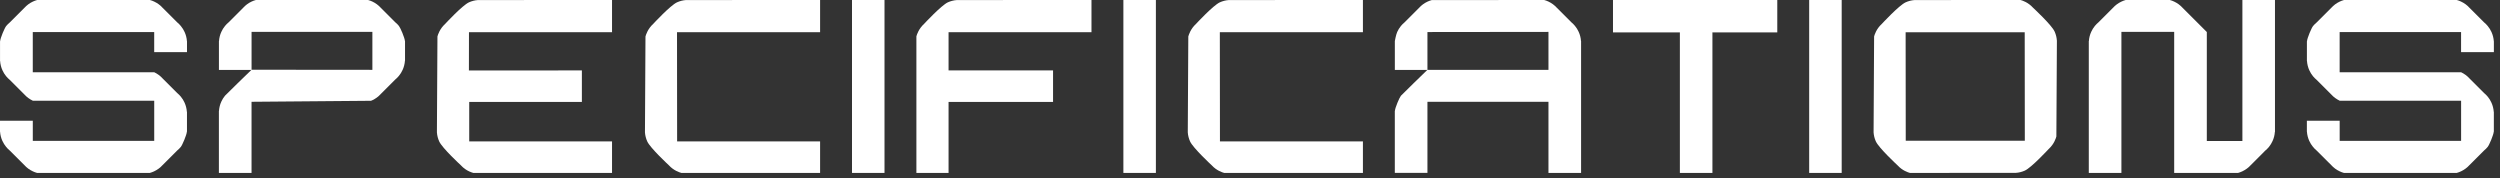
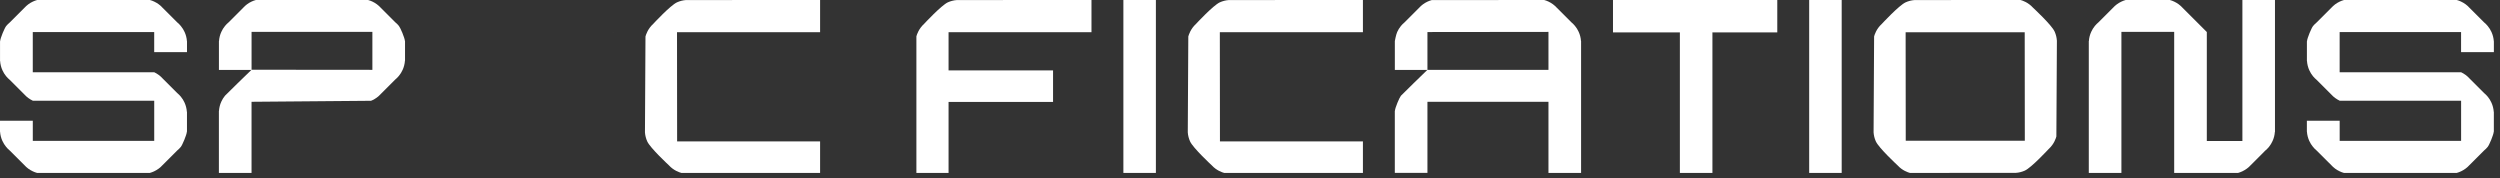
<svg xmlns="http://www.w3.org/2000/svg" width="337" height="24" viewBox="0 0 337 24" fill="none">
  <rect x="0" y="0" width="337" height="24" fill="#333333" stroke="none" />
  <path d="M20.786 7.035V4.325H4.418V9.737H20.786C21.22 9.943 21.609 10.227 21.927 10.582L23.883 12.537C24.067 12.687 24.231 12.855 24.381 13.034C24.583 13.281 24.751 13.55 24.882 13.845C25.054 14.227 25.162 14.649 25.192 15.086L25.204 15.075V17.755L25.192 17.748C25.162 18.185 24.583 19.55 24.377 19.796C24.227 19.98 24.063 20.144 23.879 20.294L21.923 22.248C21.605 22.6 21.216 22.888 20.782 23.093C20.595 23.183 20.401 23.254 20.199 23.31H4.997C4.795 23.254 4.601 23.183 4.418 23.093C3.984 22.891 3.595 22.604 3.277 22.248L1.317 20.294C1.137 20.144 0.969 19.98 0.823 19.796C0.621 19.553 0.453 19.28 0.318 18.985C0.146 18.604 0.037 18.185 0.007 17.748L0 17.755V16.279L4.421 16.271V18.985H20.79V13.58H4.421V13.573C3.987 13.367 3.598 13.083 3.28 12.728L1.324 10.773C1.141 10.623 0.976 10.455 0.827 10.276C0.625 10.029 0.456 9.76 0.325 9.465C0.153 9.083 0.045 8.661 0.015 8.224L0.004 8.235V5.555L0.015 5.562C0.045 5.125 0.625 3.76 0.83 3.514C0.98 3.331 1.145 3.166 1.328 3.017L3.284 1.062C3.602 0.71 3.991 0.422 4.425 0.217C4.612 0.127 4.807 0.056 5.009 0H20.21C20.412 0.056 20.607 0.127 20.79 0.217C21.224 0.419 21.613 0.706 21.931 1.062L23.891 3.017C24.07 3.166 24.238 3.331 24.384 3.514C24.586 3.757 24.755 4.03 24.889 4.325C25.061 4.706 25.17 5.125 25.2 5.562L25.207 5.555V7.031H20.786V7.035Z" fill="white" />
  <path d="M50.013 13.586C50.077 13.56 50.137 13.534 50.197 13.508C50.63 13.306 51.015 13.018 51.333 12.666L53.281 10.719C53.46 10.569 53.629 10.404 53.774 10.225C53.976 9.982 54.145 9.709 54.275 9.417C54.447 9.036 54.556 8.621 54.586 8.184L54.597 8.195V5.526L54.586 5.537C54.556 5.099 53.976 3.742 53.774 3.496C53.625 3.316 53.46 3.148 53.281 3.002L51.333 1.054C51.015 0.703 50.63 0.419 50.197 0.213C50.01 0.127 49.815 0.052 49.617 0H34.491C34.289 0.056 34.095 0.127 33.911 0.213C33.478 0.415 33.093 0.703 32.775 1.054L30.827 3.002C30.648 3.152 30.479 3.316 30.334 3.496C30.132 3.739 29.963 4.011 29.833 4.303C29.661 4.684 29.552 5.099 29.522 5.537L29.511 5.526V9.425H33.889C33.605 9.698 30.472 12.73 30.33 12.902C30.128 13.145 29.96 13.418 29.829 13.709C29.657 14.091 29.549 14.506 29.519 14.943L29.507 14.932V23.31H33.908V13.721L50.01 13.586H50.013ZM33.911 4.299H50.197V9.414L33.911 9.399V4.296V4.299Z" fill="white" />
  <path d="M58.911 13.731L58.897 13.742V13.731H58.911Z" fill="white" />
  <path d="M82.64 4.407H82.625L82.64 4.422V4.407Z" fill="white" />
-   <path d="M63.217 4.347L63.209 9.512C63.209 9.512 63.217 9.504 63.221 9.5L78.436 9.493V13.742H63.251V19.061H82.502V23.31H63.804C63.695 23.28 63.497 23.22 63.251 23.108C62.914 22.951 62.496 22.693 62.111 22.267C62.107 22.267 59.603 19.958 59.203 19.061C59.035 18.687 58.93 18.287 58.897 17.857V17.584L58.968 4.915C59.035 4.668 59.274 3.891 60.007 3.222C60.007 3.222 62.32 0.718 63.217 0.314C63.591 0.146 64.002 0.037 64.431 0.007L82.502 0V4.343H63.217V4.347Z" fill="white" />
  <path d="M91.261 4.344L91.276 19.06H110.549V23.31H91.848C91.598 23.239 90.82 23.003 90.155 22.271C90.155 22.271 87.651 19.957 87.247 19.06C87.079 18.682 86.97 18.275 86.94 17.845L87.011 4.919C87.082 4.669 87.318 3.891 88.051 3.222C88.051 3.222 90.364 0.718 91.261 0.314C91.639 0.146 92.046 0.037 92.476 0.007L110.549 0V4.344H91.261Z" fill="white" />
-   <path d="M119.231 0H114.85V23.31H119.231V0Z" fill="white" />
  <path d="M147.132 4.347V0H147.068L128.995 0.007C128.562 0.037 128.15 0.146 127.777 0.31C126.883 0.718 124.566 3.218 124.566 3.218C123.844 3.88 123.601 4.643 123.53 4.9C123.53 4.904 123.53 4.908 123.53 4.912V23.31H127.866V13.741H141.951V9.491H127.866V4.344H147.132V4.347ZM127.848 9.502V9.494C127.848 9.494 127.848 9.494 127.848 9.502Z" fill="white" />
  <path d="M155.813 0H151.432V23.31H155.813V0Z" fill="white" />
  <path d="M164.434 4.344L164.449 19.06H183.722V23.31H165.021C164.771 23.239 163.993 23.003 163.328 22.271C163.328 22.271 160.823 19.957 160.42 19.06C160.252 18.682 160.143 18.275 160.113 17.845L160.184 4.919C160.255 4.669 160.491 3.891 161.223 3.222C161.223 3.222 163.537 0.718 164.434 0.314C164.812 0.146 165.219 0.037 165.649 0.007L183.722 0V4.344H164.434Z" fill="white" />
  <path d="M188.021 4.315V4.33L188.036 4.315H188.021Z" fill="white" />
  <path d="M213.13 4.296H213.115L213.13 4.308V4.296Z" fill="white" />
  <path d="M208.733 23.31H213.13V5.519L213.119 5.53C213.089 5.093 212.98 4.678 212.808 4.3C212.678 4.008 212.509 3.739 212.307 3.492C212.158 3.313 211.993 3.145 211.814 2.999L209.866 1.051C209.548 0.703 209.163 0.415 208.733 0.213C208.546 0.127 208.355 0.052 208.153 0L192.998 0.011C192.796 0.067 192.602 0.138 192.419 0.224C191.985 0.426 191.6 0.714 191.286 1.062L189.338 3.01C189.158 3.16 188.99 3.324 188.844 3.504C188.642 3.747 188.474 4.02 188.343 4.311C188.171 4.693 188.025 5.534 188.025 5.534V9.43H192.4C192.116 9.703 188.986 12.736 188.844 12.908C188.642 13.151 188.063 14.508 188.033 14.945L188.021 14.934V23.306H192.419V13.726H208.733V23.306V23.31ZM192.419 9.415V4.319L208.733 4.3V9.419H192.419V9.415Z" fill="white" />
  <path d="M230.835 4.37H230.861V4.411C230.861 4.411 230.854 4.403 230.835 4.385V4.37Z" fill="white" />
  <path d="M239.578 0V4.37H230.861V4.358H230.809L230.835 4.385V23.31H226.447V4.37H217.431V0H239.578Z" fill="white" />
  <path d="M248.259 0H243.878V23.31H248.259V0Z" fill="white" />
  <path d="M277.266 5.468C277.24 5.072 277.147 4.694 277.001 4.343C276.99 4.313 276.975 4.279 276.96 4.249C276.556 3.352 274.052 1.043 274.052 1.039C273.394 0.314 272.625 0.071 272.367 0L258.097 0.007C257.668 0.037 257.256 0.142 256.879 0.314C255.982 0.718 253.672 3.222 253.669 3.222C253.291 3.565 253.044 3.935 252.887 4.249C252.734 4.548 252.663 4.795 252.63 4.915L252.559 17.842C252.585 18.238 252.678 18.616 252.824 18.967C252.835 18.997 252.85 19.031 252.865 19.061C253.269 19.958 255.773 22.267 255.773 22.271C256.431 22.996 257.2 23.239 257.458 23.31L271.731 23.302C272.161 23.273 272.572 23.168 272.95 22.996C273.847 22.592 276.156 20.088 276.16 20.088C276.538 19.744 276.784 19.375 276.941 19.061C277.094 18.762 277.165 18.515 277.199 18.395L277.27 5.468H277.266ZM272.946 18.971H256.894L256.879 4.347H272.931L272.946 18.971Z" fill="white" />
  <path d="M306.663 17.785L306.652 17.778C306.622 18.215 306.518 18.626 306.342 19.008C306.211 19.303 306.043 19.568 305.845 19.815C305.695 19.994 305.527 20.163 305.351 20.308L303.404 22.256C303.086 22.607 302.701 22.888 302.271 23.093C302.084 23.183 301.89 23.254 301.692 23.31H293.08V4.299H285.966V23.31H281.57V5.521L281.582 5.532C281.611 5.095 281.72 4.68 281.892 4.299C282.023 4.007 282.191 3.738 282.389 3.495C282.538 3.312 282.707 3.147 282.882 3.002L284.83 1.054C285.148 0.703 285.533 0.419 285.966 0.217C286.149 0.127 286.347 0.056 286.542 0H292.5C292.702 0.056 292.896 0.127 293.08 0.217C293.513 0.419 293.894 0.703 294.216 1.054L297.464 4.302H297.479V19.008H302.275V0H306.667V17.785H306.663Z" fill="white" />
  <path d="M331.753 7.035V4.325H315.384V9.737H331.753C332.187 9.943 332.576 10.227 332.894 10.582L334.85 12.537C335.033 12.687 335.198 12.855 335.347 13.034C335.549 13.281 335.718 13.55 335.849 13.845C336.021 14.227 336.129 14.649 336.159 15.086L336.17 15.075V17.755L336.159 17.748C336.129 18.185 335.549 19.55 335.344 19.796C335.194 19.98 335.03 20.144 334.846 20.294L332.89 22.248C332.572 22.6 332.183 22.888 331.749 23.093C331.562 23.183 331.368 23.254 331.166 23.31H315.964C315.762 23.254 315.568 23.183 315.384 23.093C314.95 22.891 314.561 22.604 314.243 22.248L312.283 20.294C312.104 20.144 311.936 19.98 311.79 19.796C311.588 19.553 311.419 19.28 311.285 18.985C311.113 18.604 311.004 18.185 310.974 17.748L310.967 17.755V16.279L315.388 16.271V18.985H331.757V13.58H315.388V13.573C314.954 13.367 314.565 13.083 314.247 12.728L312.291 10.773C312.108 10.623 311.943 10.455 311.793 10.276C311.591 10.029 311.423 9.76 311.292 9.465C311.12 9.083 311.012 8.661 310.982 8.224L310.971 8.235V5.555L310.982 5.562C311.012 5.125 311.591 3.76 311.797 3.514C311.947 3.331 312.111 3.166 312.295 3.017L314.251 1.062C314.569 0.71 314.958 0.422 315.392 0.217C315.579 0.127 315.773 0.056 315.975 0H331.177C331.379 0.056 331.573 0.127 331.757 0.217C332.19 0.419 332.579 0.706 332.897 1.062L334.857 3.017C335.037 3.166 335.205 3.331 335.351 3.514C335.553 3.757 335.721 4.03 335.856 4.325C336.028 4.706 336.137 5.125 336.167 5.562L336.174 5.555V7.031H331.753V7.035Z" fill="white" />
</svg>